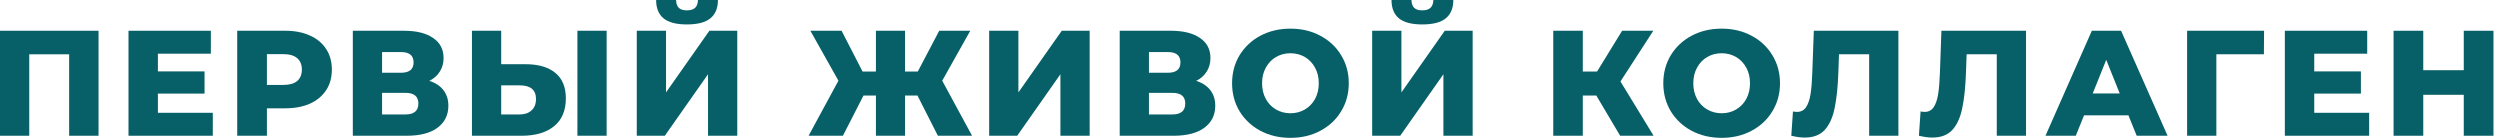
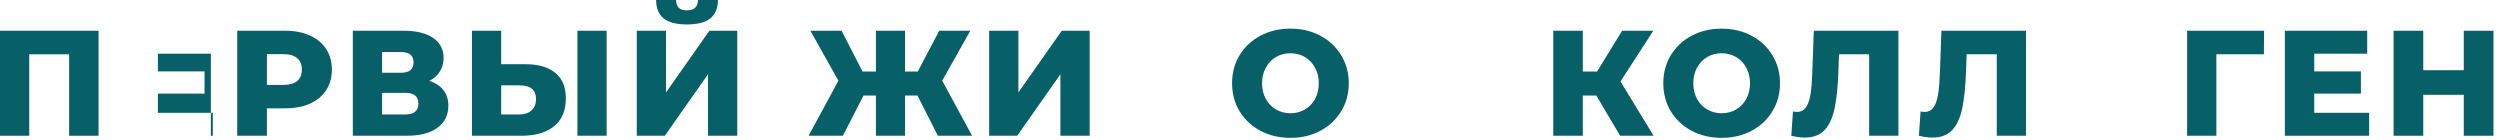
<svg xmlns="http://www.w3.org/2000/svg" width="303" height="17" viewBox="0 0 303 17" fill="none">
  <path d="M11.944 3.727V16.453H8.381V6.581H3.545V16.453H0V3.727H11.944Z" fill="#076068" />
-   <path d="M25.791 13.671V16.453H15.574V3.727H25.555V6.508H19.137V8.654H24.791V11.344H19.137V13.671H25.791Z" fill="#076068" />
+   <path d="M25.791 13.671V16.453H15.574H25.555V6.508H19.137V8.654H24.791V11.344H19.137V13.671H25.791Z" fill="#076068" />
  <path d="M34.569 3.727C35.72 3.727 36.72 3.921 37.568 4.309C38.417 4.684 39.071 5.23 39.532 5.945C39.992 6.648 40.222 7.478 40.222 8.436C40.222 9.393 39.992 10.223 39.532 10.926C39.071 11.629 38.417 12.175 37.568 12.562C36.72 12.938 35.72 13.126 34.569 13.126H32.35V16.453H28.751V3.727H34.569ZM34.35 10.29C35.09 10.29 35.647 10.132 36.023 9.817C36.399 9.49 36.587 9.029 36.587 8.436C36.587 7.842 36.399 7.381 36.023 7.054C35.647 6.727 35.09 6.563 34.35 6.563H32.35V10.29H34.35Z" fill="#076068" />
  <path d="M52.034 9.799C52.786 10.041 53.355 10.417 53.743 10.926C54.143 11.435 54.343 12.066 54.343 12.817C54.343 13.944 53.901 14.835 53.016 15.489C52.143 16.132 50.901 16.453 49.289 16.453H42.762V3.727H48.944C50.471 3.727 51.652 4.018 52.489 4.6C53.337 5.169 53.761 5.981 53.761 7.036C53.761 7.654 53.61 8.199 53.307 8.672C53.016 9.145 52.592 9.52 52.034 9.799ZM46.307 8.817H48.598C49.616 8.817 50.125 8.399 50.125 7.563C50.125 6.727 49.616 6.309 48.598 6.309H46.307V8.817ZM49.144 13.871C50.186 13.871 50.707 13.429 50.707 12.544C50.707 11.684 50.186 11.254 49.144 11.254H46.307V13.871H49.144Z" fill="#076068" />
  <path d="M63.69 7.781C65.254 7.781 66.46 8.133 67.308 8.836C68.156 9.526 68.581 10.557 68.581 11.926C68.581 13.393 68.108 14.514 67.163 15.29C66.217 16.065 64.902 16.453 63.218 16.453H57.2V3.727H60.745V7.781H63.69ZM62.981 13.871C63.587 13.871 64.066 13.708 64.417 13.381C64.781 13.053 64.963 12.593 64.963 11.999C64.963 10.896 64.302 10.345 62.981 10.345H60.745V13.871H62.981ZM69.981 3.727H73.526V16.453H69.981V3.727Z" fill="#076068" />
  <path d="M77.177 3.727H80.722V11.199L85.976 3.727H89.357V16.453H85.812V8.999L80.576 16.453H77.177V3.727ZM83.249 2.963C81.964 2.963 81.019 2.715 80.413 2.218C79.819 1.721 79.522 0.982 79.522 0H81.94C81.952 0.424 82.061 0.739 82.267 0.945C82.473 1.151 82.8 1.254 83.249 1.254C83.697 1.254 84.031 1.151 84.249 0.945C84.467 0.739 84.582 0.424 84.594 0H87.012C87.012 0.982 86.709 1.721 86.103 2.218C85.497 2.715 84.546 2.963 83.249 2.963Z" fill="#076068" />
  <path d="M111.198 11.581H109.689V16.453H106.162V11.581H104.653L102.162 16.453H97.999L101.617 9.781L98.217 3.727H101.999L104.544 8.672H106.162V3.727H109.689V8.672H111.234L113.834 3.727H117.597L114.197 9.781L117.815 16.453H113.67L111.198 11.581Z" fill="#076068" />
  <path d="M119.886 3.727H123.431V11.199L128.685 3.727H132.067V16.453H128.521V8.999L123.286 16.453H119.886V3.727Z" fill="#076068" />
-   <path d="M144.98 9.799C145.732 10.041 146.301 10.417 146.689 10.926C147.089 11.435 147.289 12.066 147.289 12.817C147.289 13.944 146.847 14.835 145.962 15.489C145.089 16.132 143.847 16.453 142.235 16.453H135.708V3.727H141.889C143.417 3.727 144.598 4.018 145.435 4.6C146.283 5.169 146.707 5.981 146.707 7.036C146.707 7.654 146.556 8.199 146.253 8.672C145.962 9.145 145.538 9.52 144.98 9.799ZM139.253 8.817H141.544C142.562 8.817 143.071 8.399 143.071 7.563C143.071 6.727 142.562 6.309 141.544 6.309H139.253V8.817ZM142.089 13.871C143.132 13.871 143.653 13.429 143.653 12.544C143.653 11.684 143.132 11.254 142.089 11.254H139.253V13.871H142.089Z" fill="#076068" />
  <path d="M156.4 16.707C155.054 16.707 153.842 16.423 152.764 15.853C151.697 15.283 150.855 14.496 150.237 13.49C149.631 12.484 149.328 11.351 149.328 10.09C149.328 8.829 149.631 7.696 150.237 6.69C150.855 5.684 151.697 4.897 152.764 4.327C153.842 3.757 155.054 3.472 156.4 3.472C157.745 3.472 158.951 3.757 160.018 4.327C161.096 4.897 161.939 5.684 162.545 6.69C163.163 7.696 163.472 8.829 163.472 10.09C163.472 11.351 163.163 12.484 162.545 13.49C161.939 14.496 161.096 15.283 160.018 15.853C158.951 16.423 157.745 16.707 156.4 16.707ZM156.4 13.726C157.042 13.726 157.624 13.575 158.145 13.271C158.666 12.969 159.078 12.544 159.381 11.999C159.684 11.441 159.836 10.805 159.836 10.09C159.836 9.375 159.684 8.745 159.381 8.199C159.078 7.642 158.666 7.211 158.145 6.908C157.624 6.605 157.042 6.454 156.4 6.454C155.757 6.454 155.176 6.605 154.654 6.908C154.133 7.211 153.721 7.642 153.418 8.199C153.115 8.745 152.964 9.375 152.964 10.09C152.964 10.805 153.115 11.441 153.418 11.999C153.721 12.544 154.133 12.969 154.654 13.271C155.176 13.575 155.757 13.726 156.4 13.726Z" fill="#076068" />
-   <path d="M166.306 3.727H169.851V11.199L175.105 3.727H178.486V16.453H174.941V8.999L169.705 16.453H166.306V3.727ZM172.378 2.963C171.093 2.963 170.148 2.715 169.542 2.218C168.948 1.721 168.651 0.982 168.651 0H171.069C171.081 0.424 171.19 0.739 171.396 0.945C171.602 1.151 171.929 1.254 172.378 1.254C172.826 1.254 173.159 1.151 173.378 0.945C173.596 0.739 173.711 0.424 173.723 0H176.141C176.141 0.982 175.838 1.721 175.232 2.218C174.626 2.715 173.675 2.963 172.378 2.963Z" fill="#076068" />
  <path d="M193.473 11.581H191.836V16.453H188.255V3.727H191.836V8.672H193.563L196.6 3.727H200.381L196.4 9.872L200.417 16.453H196.363L193.473 11.581Z" fill="#076068" />
  <path d="M208.664 16.707C207.319 16.707 206.107 16.423 205.028 15.853C203.961 15.283 203.119 14.496 202.501 13.49C201.895 12.484 201.592 11.351 201.592 10.09C201.592 8.829 201.895 7.696 202.501 6.69C203.119 5.684 203.961 4.897 205.028 4.327C206.107 3.757 207.319 3.472 208.664 3.472C210.009 3.472 211.215 3.757 212.282 4.327C213.361 4.897 214.203 5.684 214.809 6.69C215.427 7.696 215.736 8.829 215.736 10.09C215.736 11.351 215.427 12.484 214.809 13.49C214.203 14.496 213.361 15.283 212.282 15.853C211.215 16.423 210.009 16.707 208.664 16.707ZM208.664 13.726C209.306 13.726 209.888 13.575 210.409 13.271C210.931 12.969 211.343 12.544 211.646 11.999C211.949 11.441 212.1 10.805 212.1 10.09C212.1 9.375 211.949 8.745 211.646 8.199C211.343 7.642 210.931 7.211 210.409 6.908C209.888 6.605 209.306 6.454 208.664 6.454C208.022 6.454 207.44 6.605 206.919 6.908C206.398 7.211 205.986 7.642 205.683 8.199C205.38 8.745 205.228 9.375 205.228 10.09C205.228 10.805 205.38 11.441 205.683 11.999C205.986 12.544 206.398 12.969 206.919 13.271C207.44 13.575 208.022 13.726 208.664 13.726Z" fill="#076068" />
  <path d="M230.086 3.727V16.453H226.541V6.581H222.887L222.814 8.654C222.754 10.472 222.602 11.95 222.36 13.09C222.13 14.229 221.73 15.114 221.16 15.744C220.59 16.362 219.784 16.671 218.742 16.671C218.257 16.671 217.712 16.599 217.106 16.453L217.306 13.508C217.463 13.544 217.627 13.562 217.797 13.562C218.269 13.562 218.633 13.374 218.887 12.999C219.142 12.623 219.324 12.102 219.433 11.435C219.542 10.757 219.615 9.878 219.651 8.799L219.833 3.727H230.086Z" fill="#076068" />
  <path d="M245.554 3.727V16.453H242.009V6.581H238.354L238.282 8.654C238.221 10.472 238.07 11.95 237.827 13.09C237.597 14.229 237.197 15.114 236.627 15.744C236.058 16.362 235.252 16.671 234.209 16.671C233.724 16.671 233.179 16.599 232.573 16.453L232.773 13.508C232.931 13.544 233.094 13.562 233.264 13.562C233.737 13.562 234.1 13.374 234.355 12.999C234.609 12.623 234.791 12.102 234.9 11.435C235.009 10.757 235.082 9.878 235.118 8.799L235.3 3.727H245.554Z" fill="#076068" />
-   <path d="M257.966 13.98H252.585L251.585 16.453H247.912L253.53 3.727H257.075L262.711 16.453H258.966L257.966 13.98ZM256.911 11.326L255.275 7.254L253.639 11.326H256.911Z" fill="#076068" />
  <path d="M274.386 6.581H268.623V16.453H265.078V3.727H274.405L274.386 6.581Z" fill="#076068" />
  <path d="M287.141 13.671V16.453H276.924V3.727H286.905V6.508H280.487V8.654H286.141V11.344H280.487V13.671H287.141Z" fill="#076068" />
  <path d="M302.209 3.727V16.453H298.609V11.49H293.7V16.453H290.101V3.727H293.7V8.508H298.609V3.727H302.209Z" fill="#076068" />
</svg>